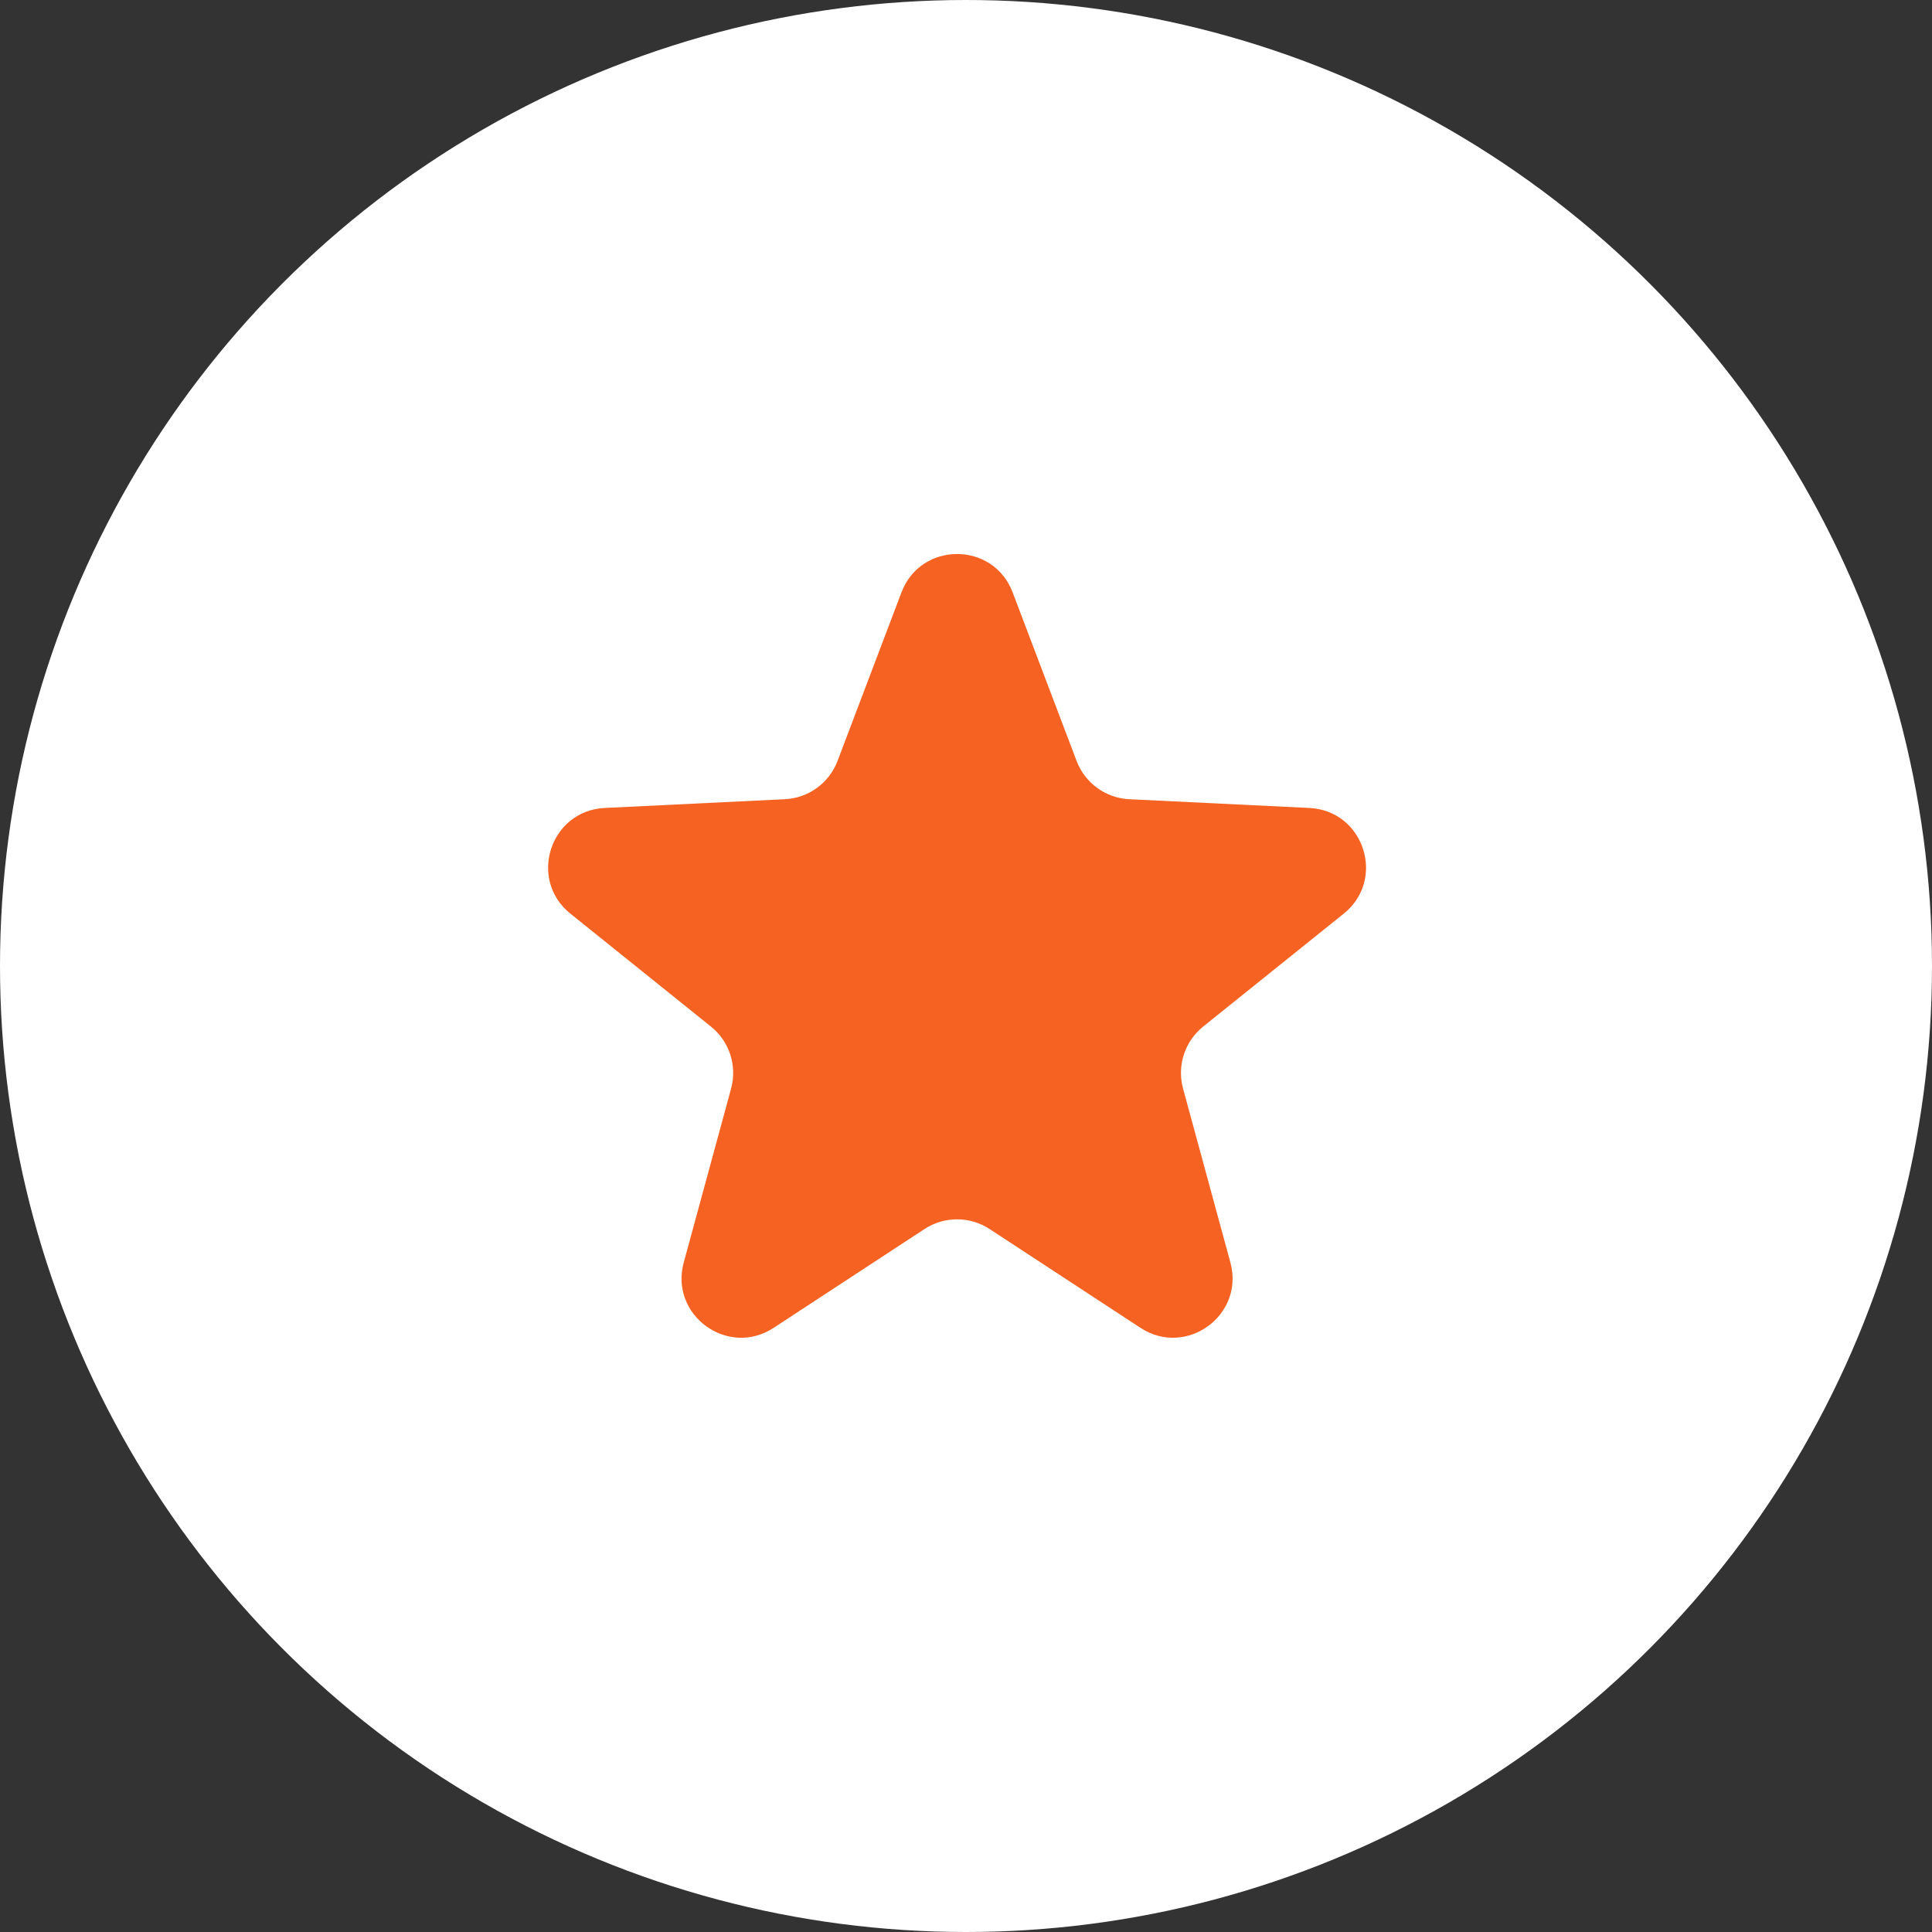
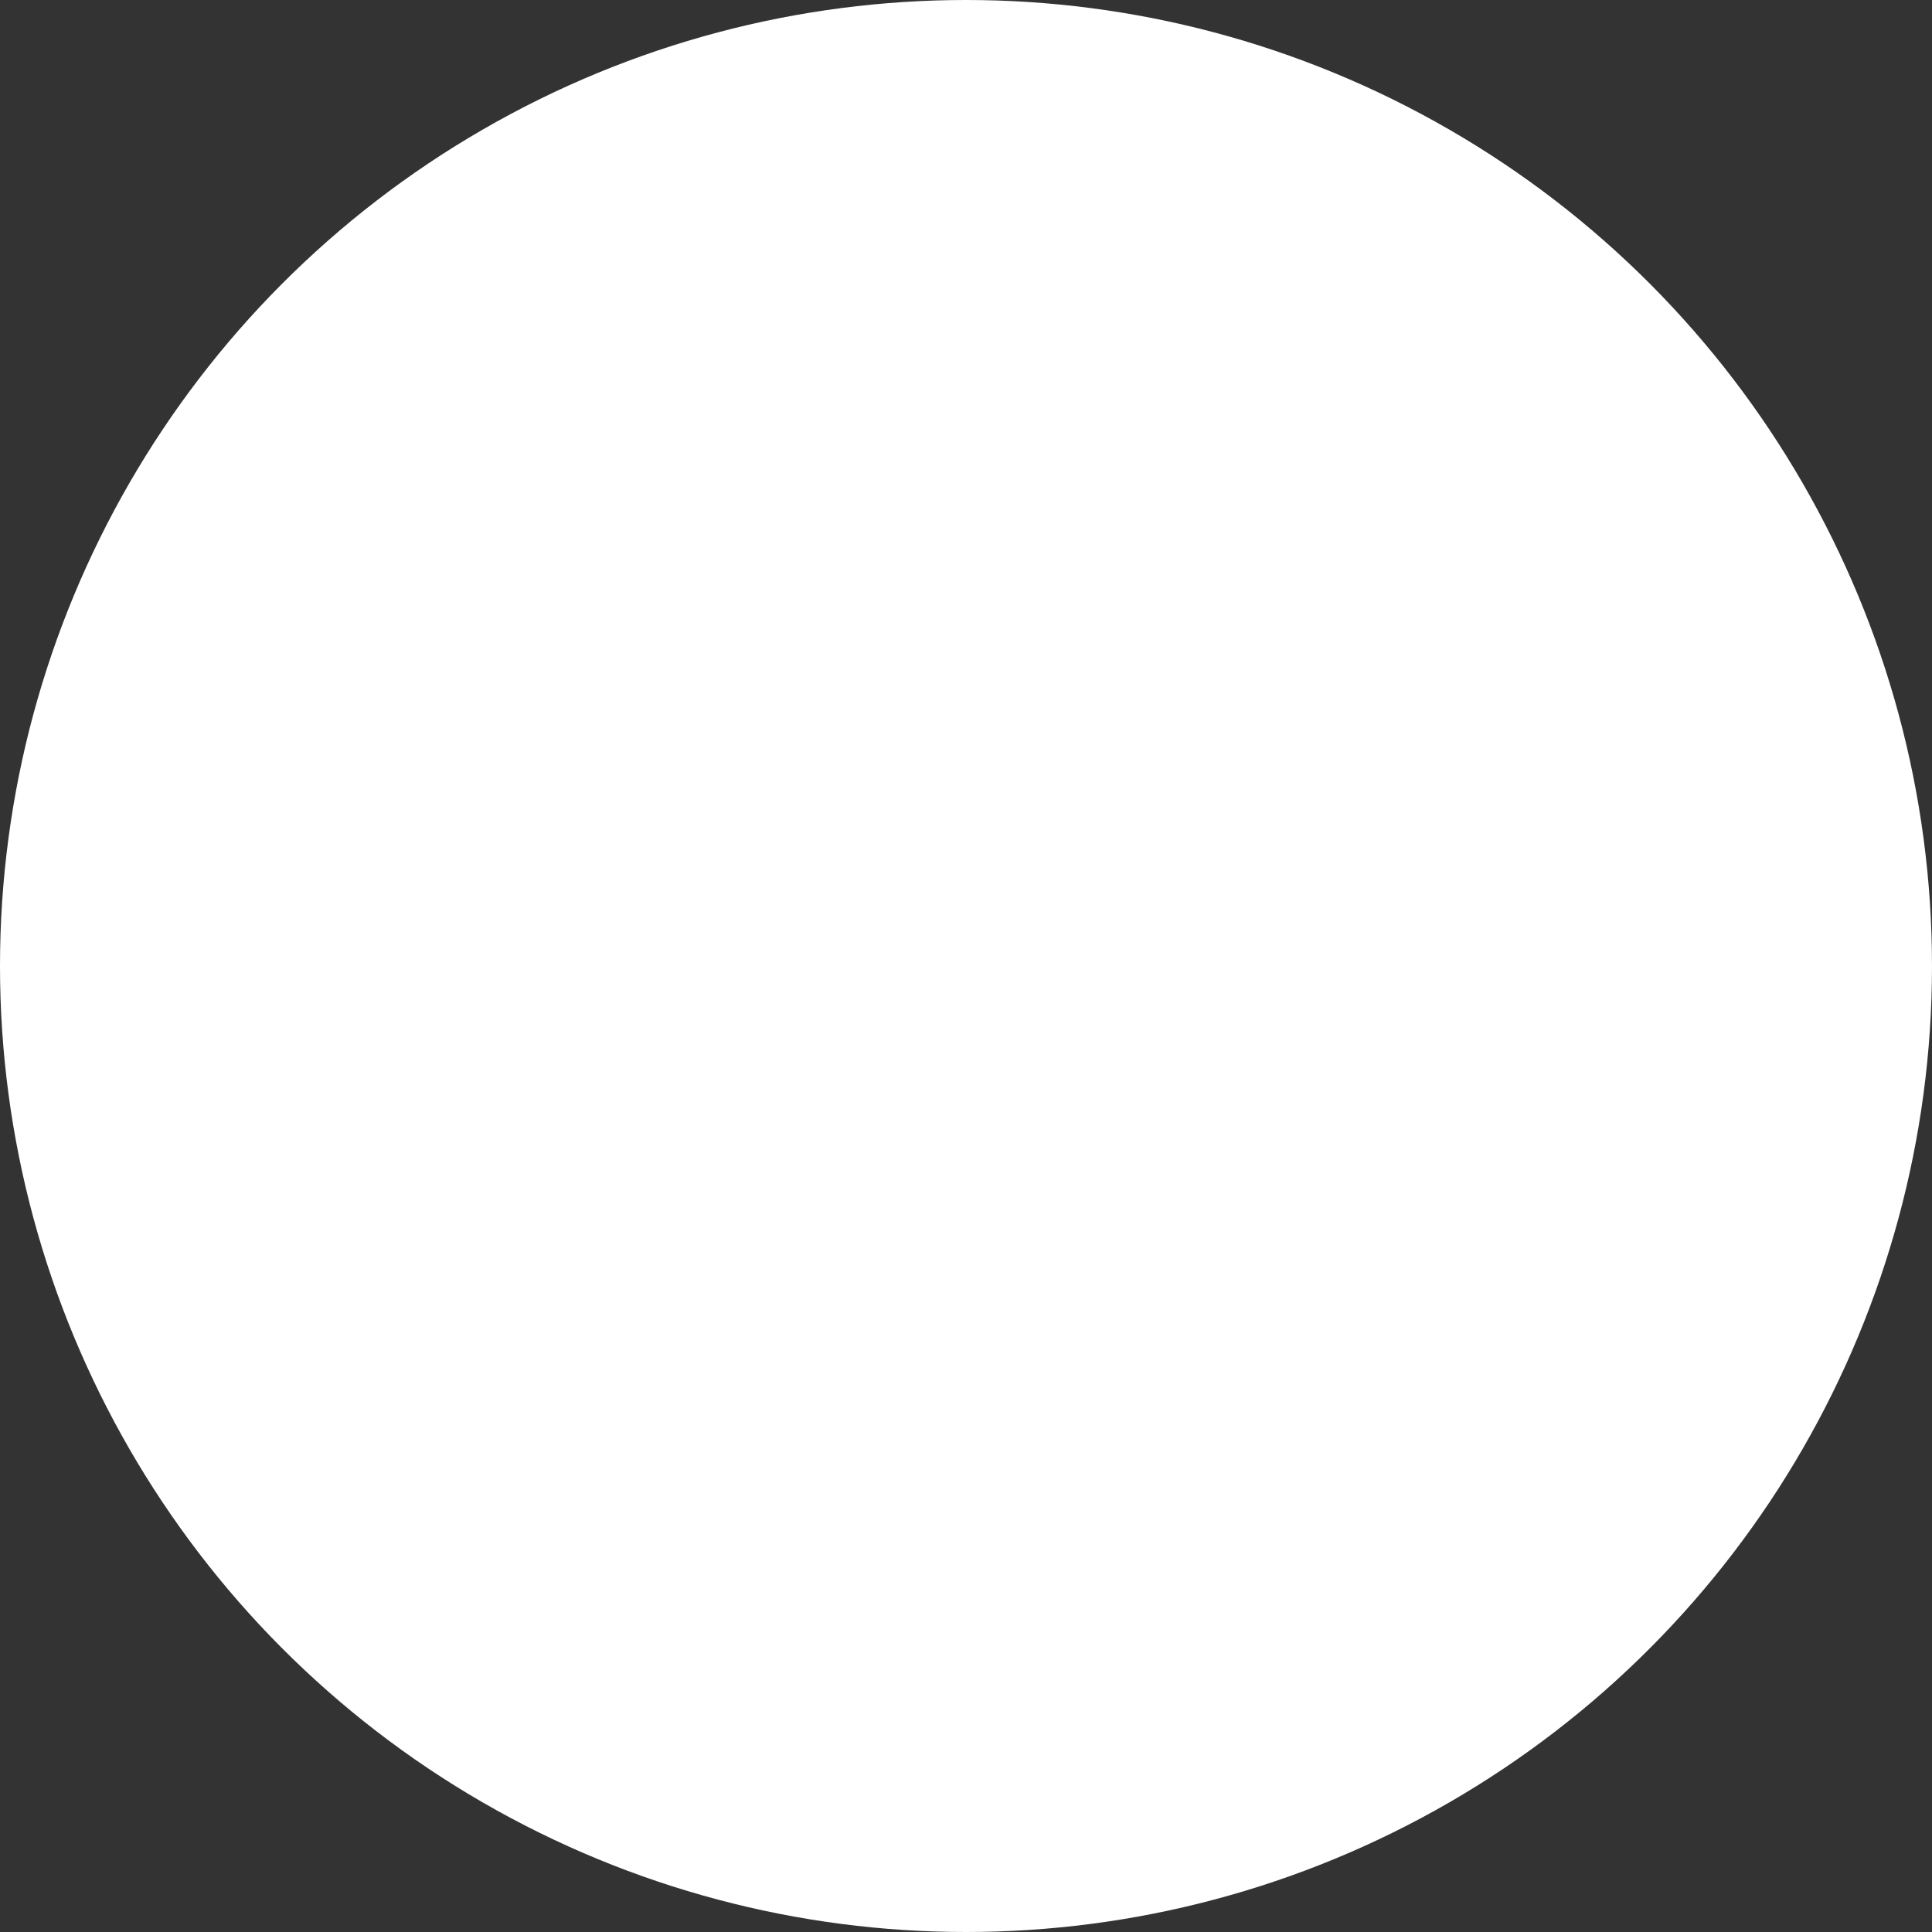
<svg xmlns="http://www.w3.org/2000/svg" width="65" height="65" viewBox="0 0 65 65" fill="none">
  <rect x="0" y="0" width="65" height="65" fill="#333333" stroke="none" />
  <circle cx="32.5" cy="32.5" r="32.5" fill="white" />
-   <path d="M30.329 19.93C30.982 18.209 33.416 18.209 34.069 19.93L36.221 25.601C36.503 26.345 37.199 26.851 37.994 26.889L44.052 27.183C45.891 27.272 46.643 29.587 45.208 30.739L40.479 34.538C39.859 35.036 39.593 35.855 39.802 36.623L41.395 42.475C41.878 44.251 39.909 45.682 38.369 44.673L33.295 41.35C32.63 40.914 31.769 40.914 31.103 41.35L26.029 44.673C24.49 45.682 22.52 44.251 23.004 42.475L24.597 36.623C24.806 35.855 24.54 35.036 23.919 34.538L19.191 30.739C17.756 29.587 18.508 27.272 20.346 27.183L26.405 26.889C27.199 26.851 27.896 26.345 28.178 25.601L30.329 19.93Z" fill="#F56222" />
</svg>